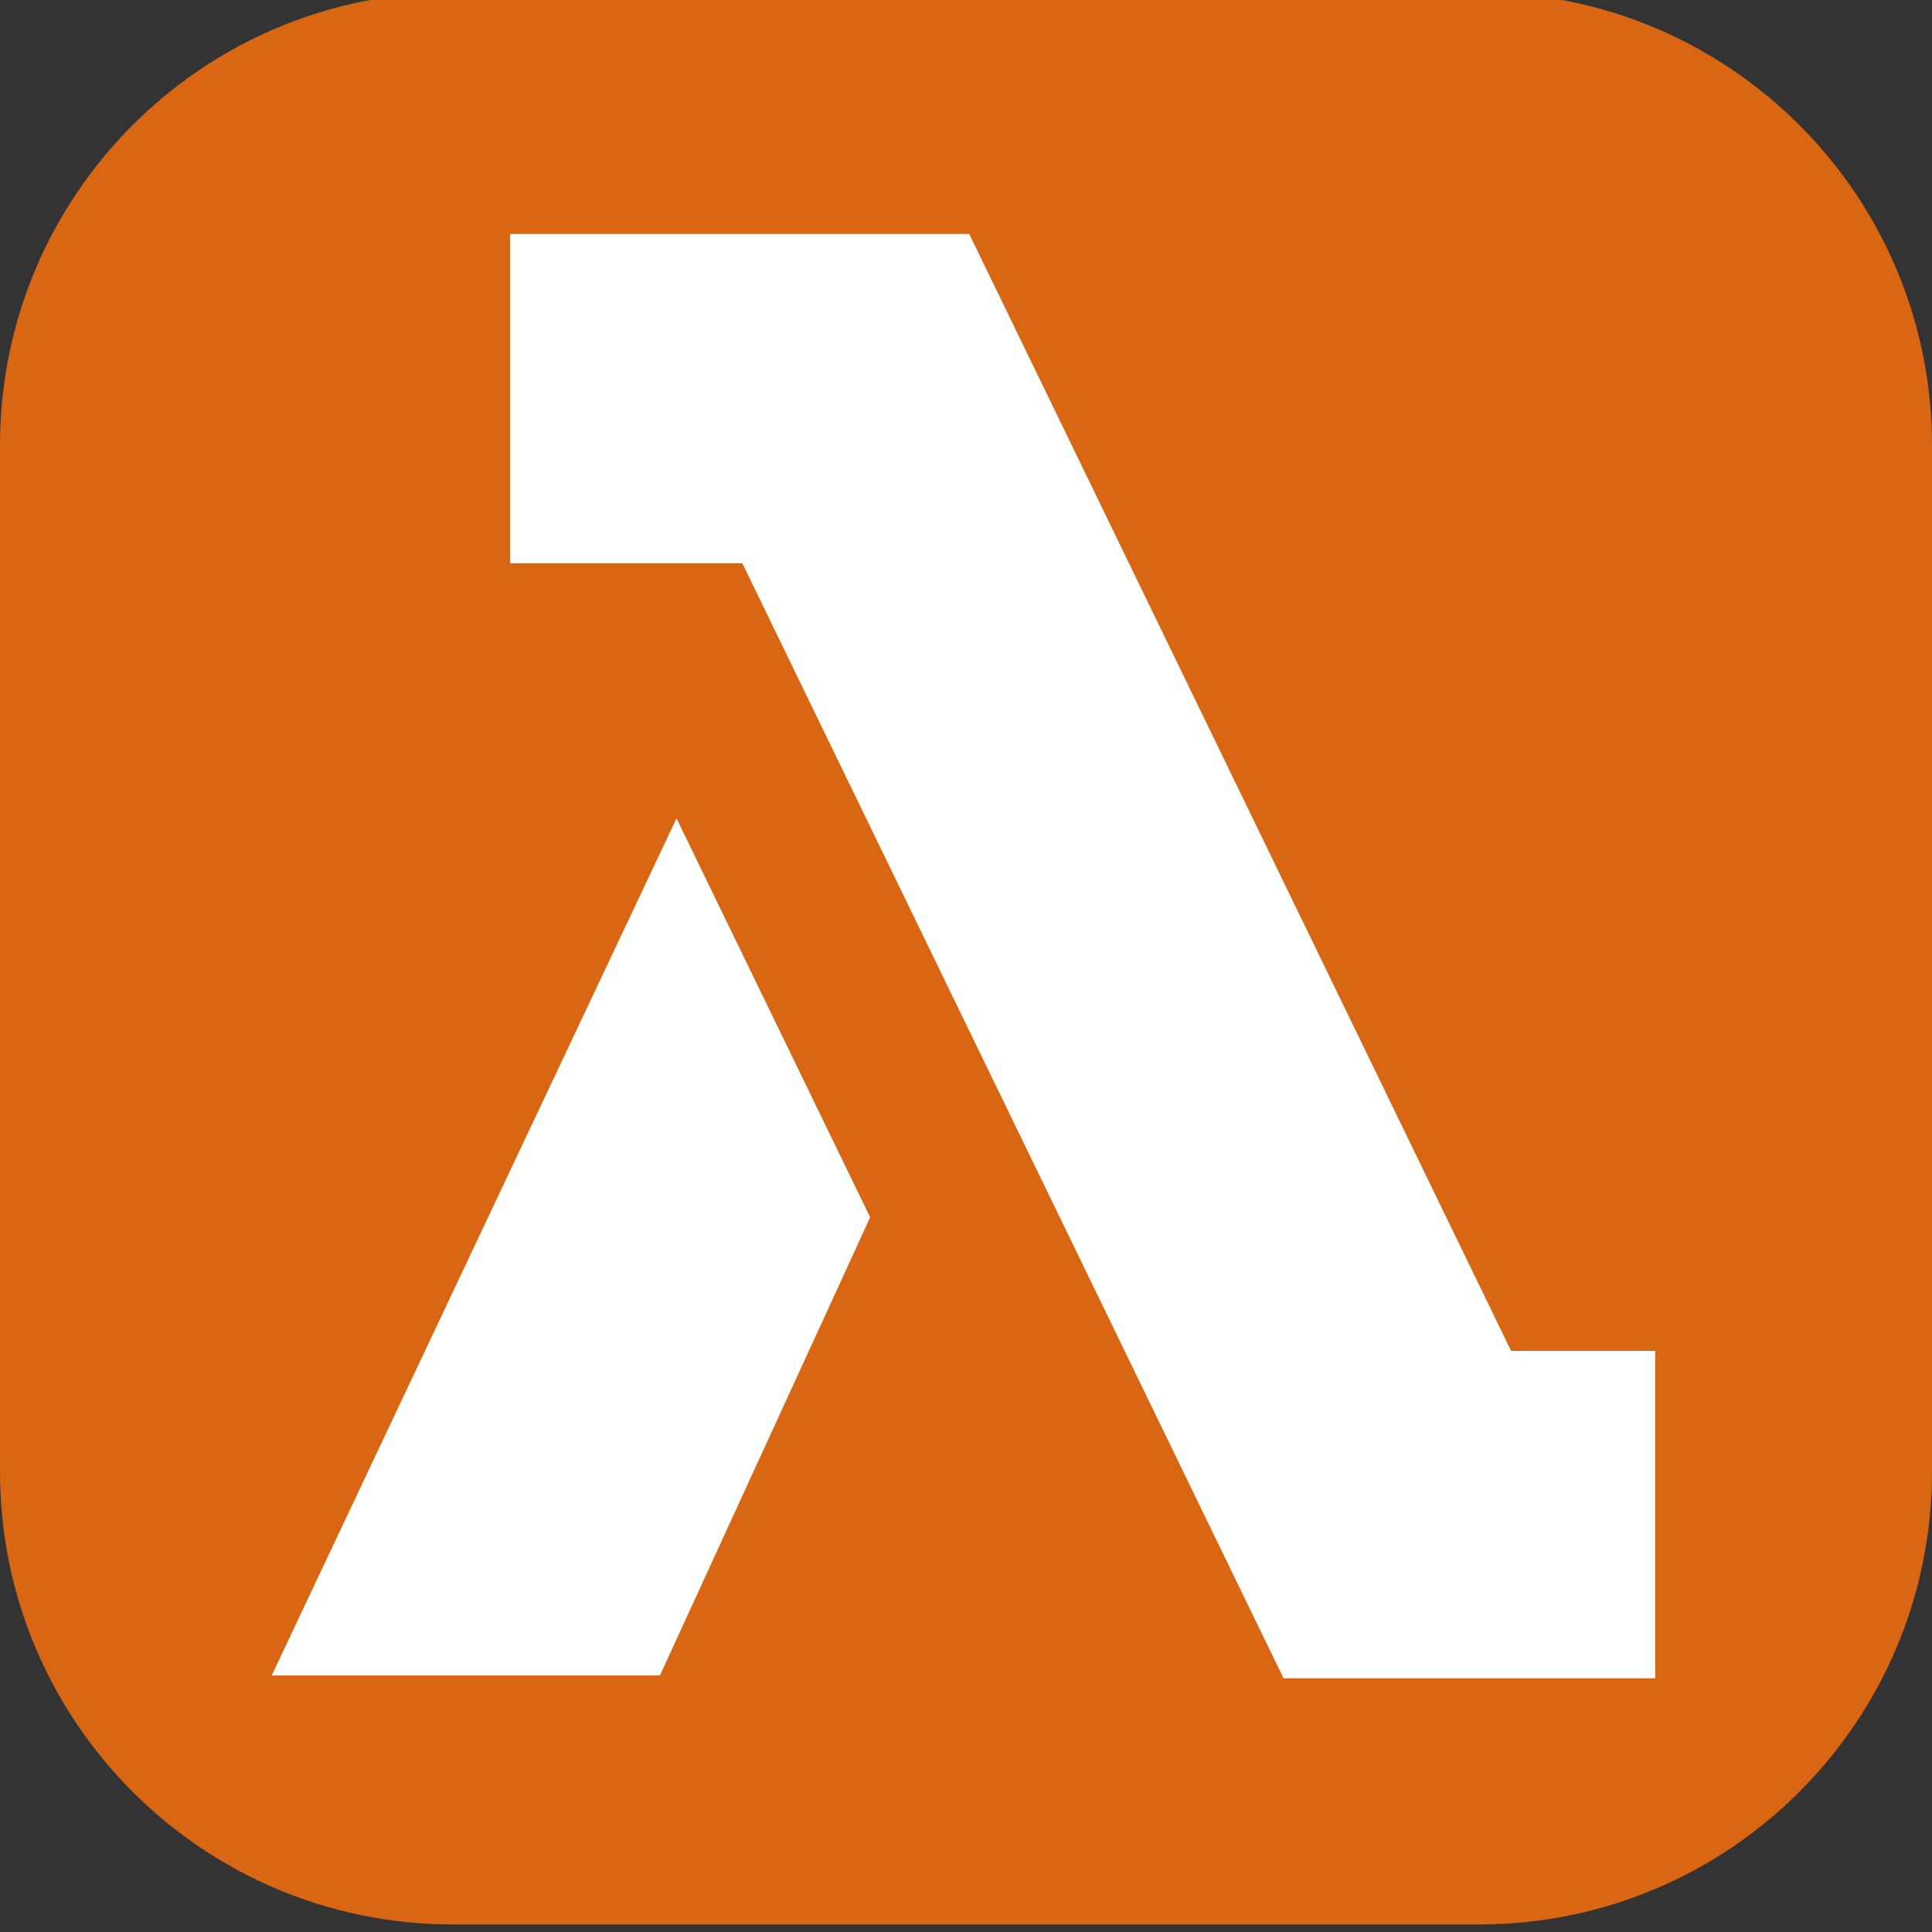
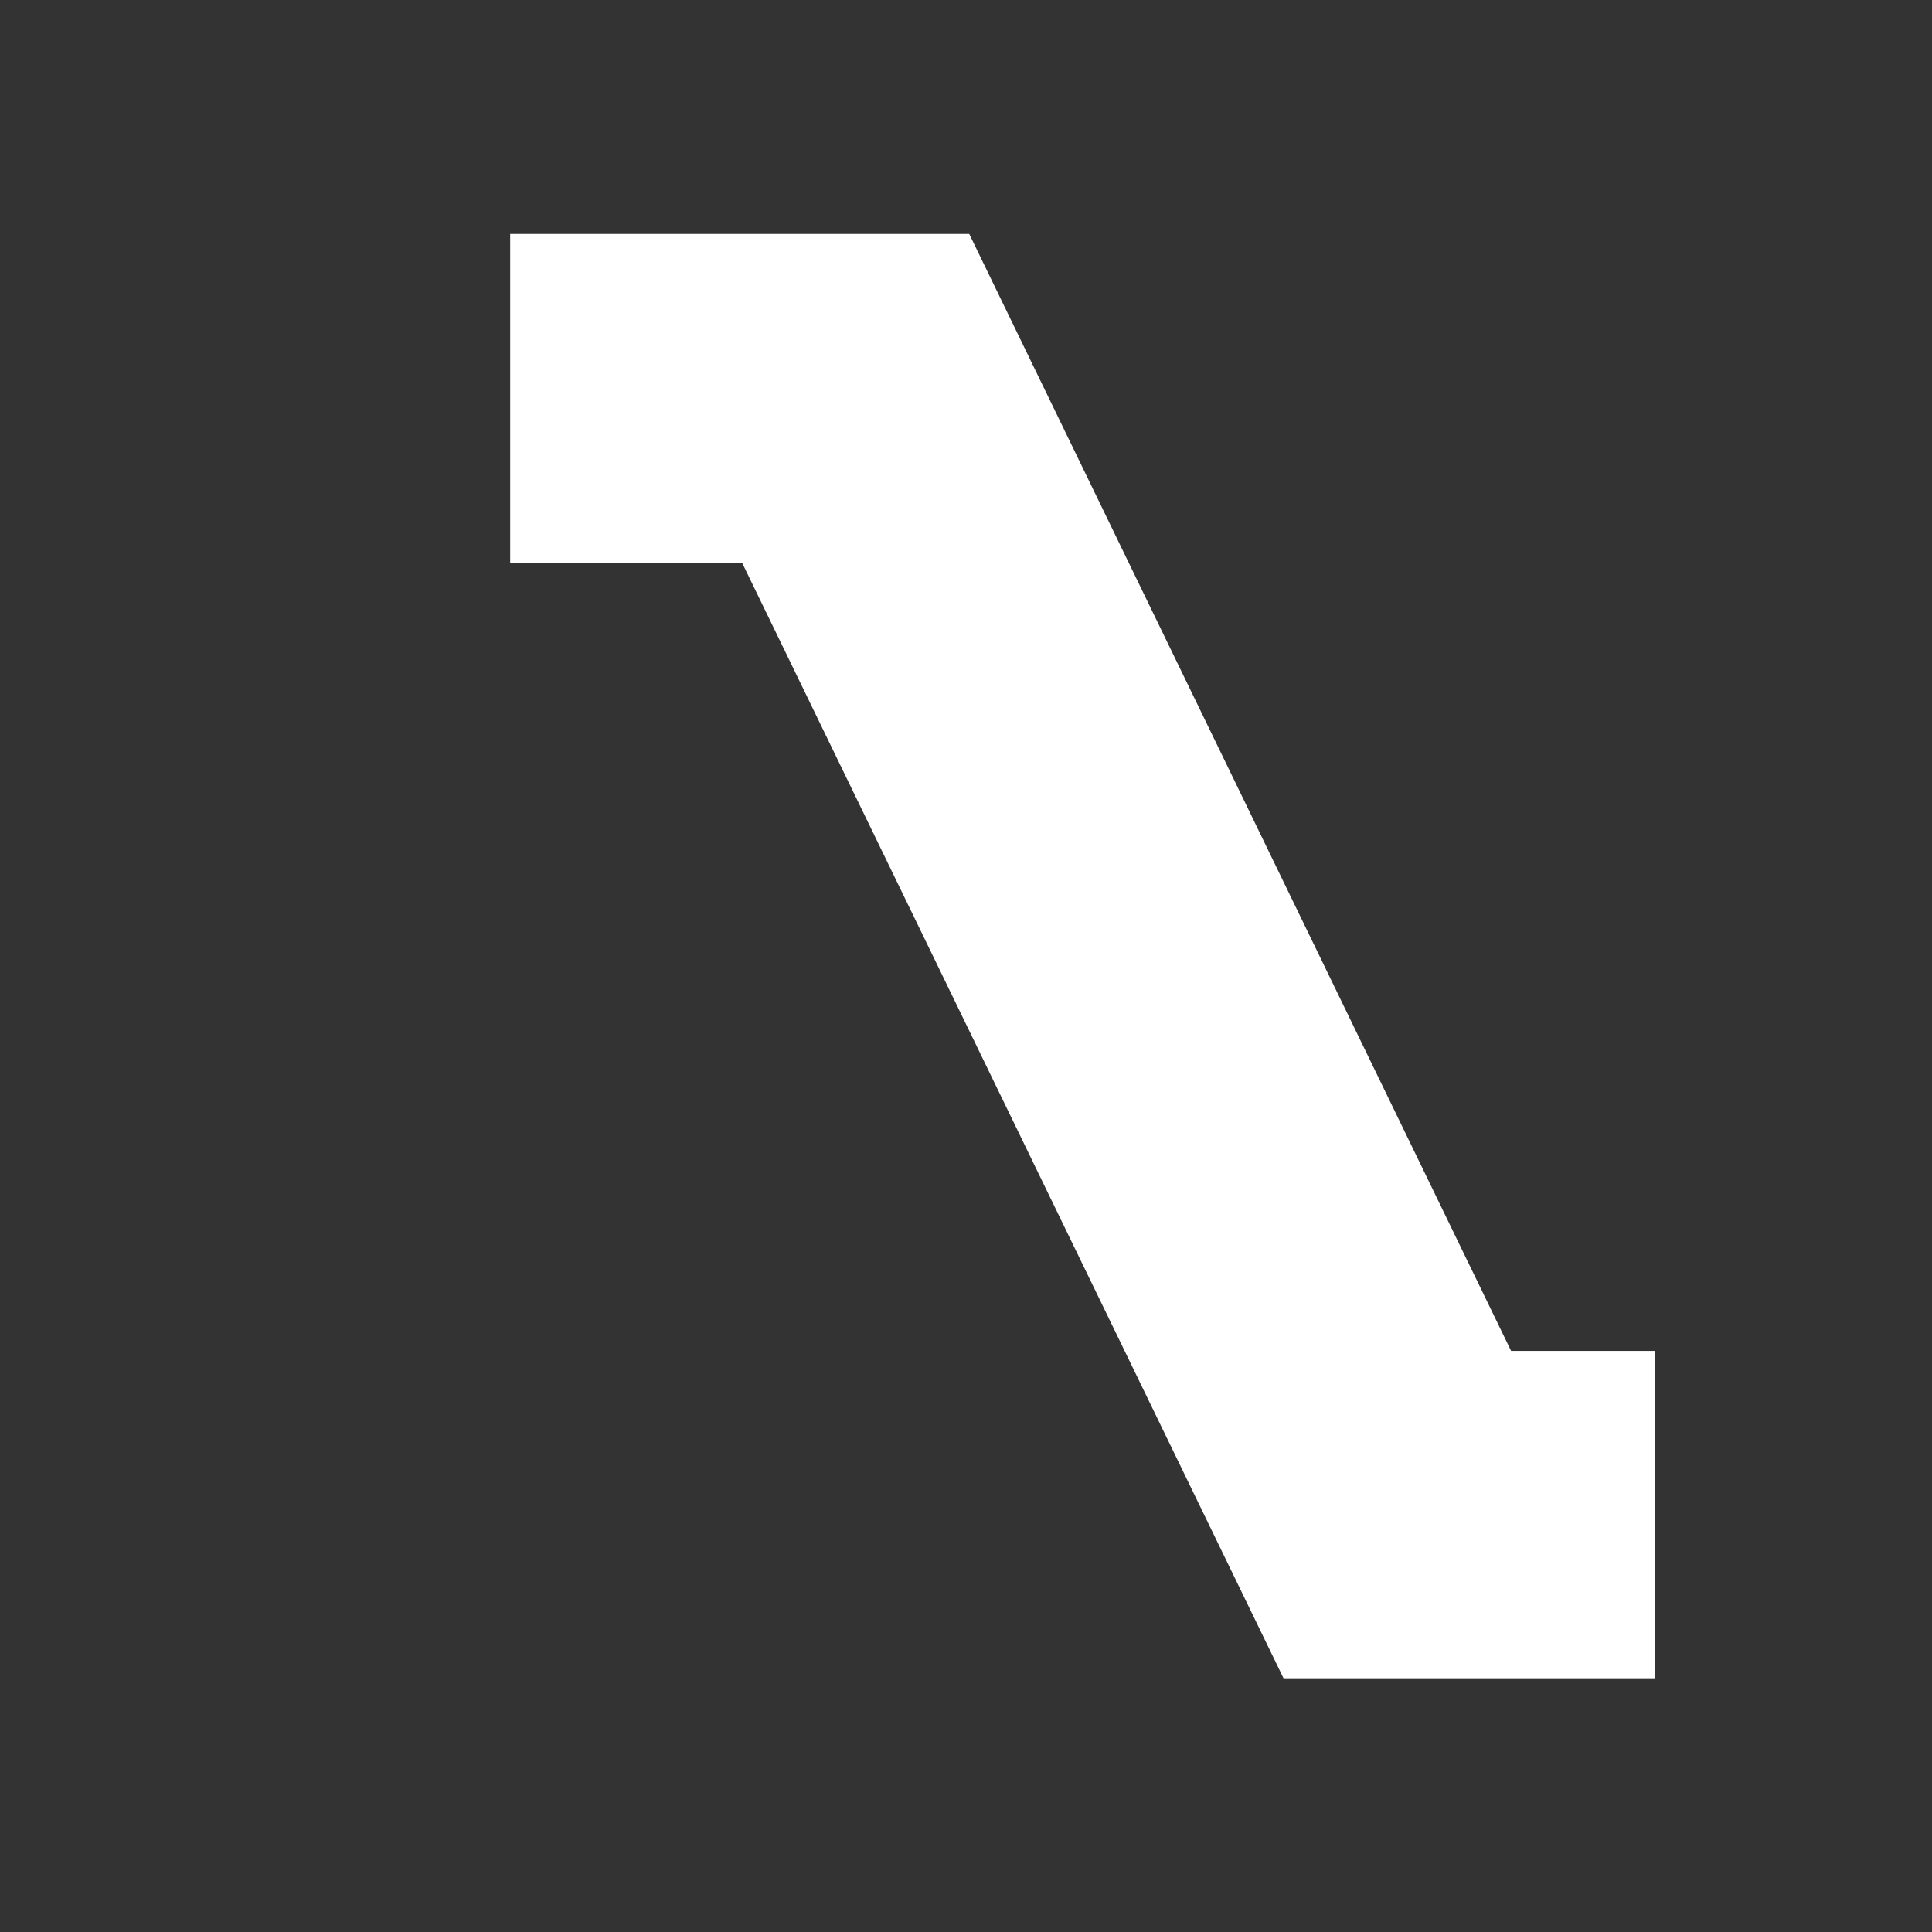
<svg xmlns="http://www.w3.org/2000/svg" width="48" height="48" viewBox="0 0 256 256" fill="none" version="1.1">
  <rect x="0" y="0" width="256" height="256" fill="#333333" stroke="none" />
  <g transform="translate(0, 0)">
    <svg width="256" height="256" viewBox="0 0 256 256" fill="none">
-       <path d="M196 -1H60C26.863 -1 0 25.863 0 59V195C0 228.137 26.863 255 60 255H196C229.137 255 256 228.137 256 195V59C256 25.863 229.137 -1 196 -1Z" fill="#D86613" />
      <path d="M67.602 31V74.632H98.361L170.074 222.378H219.322V179.005H200.228L128.428 31H67.602Z" fill="white" />
-       <path d="M89.641 108.438L115.301 161.297L87.442 222.01H36L89.641 108.438Z" fill="white" />
    </svg>
  </g>
</svg>